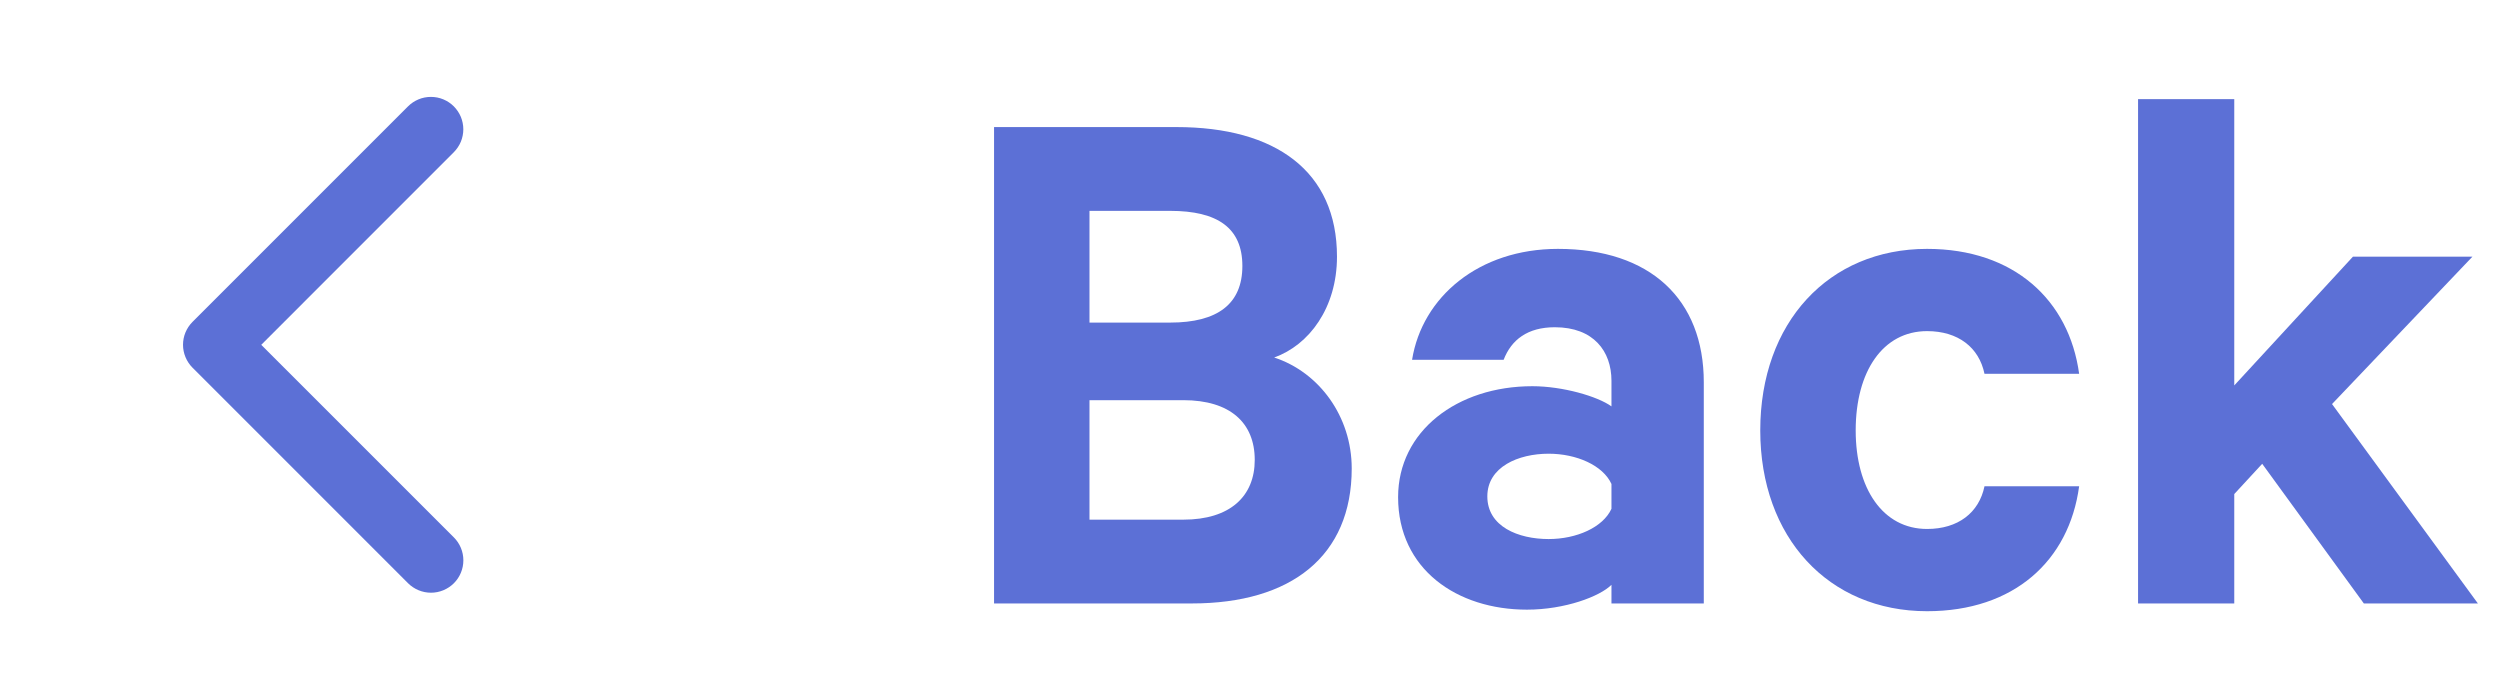
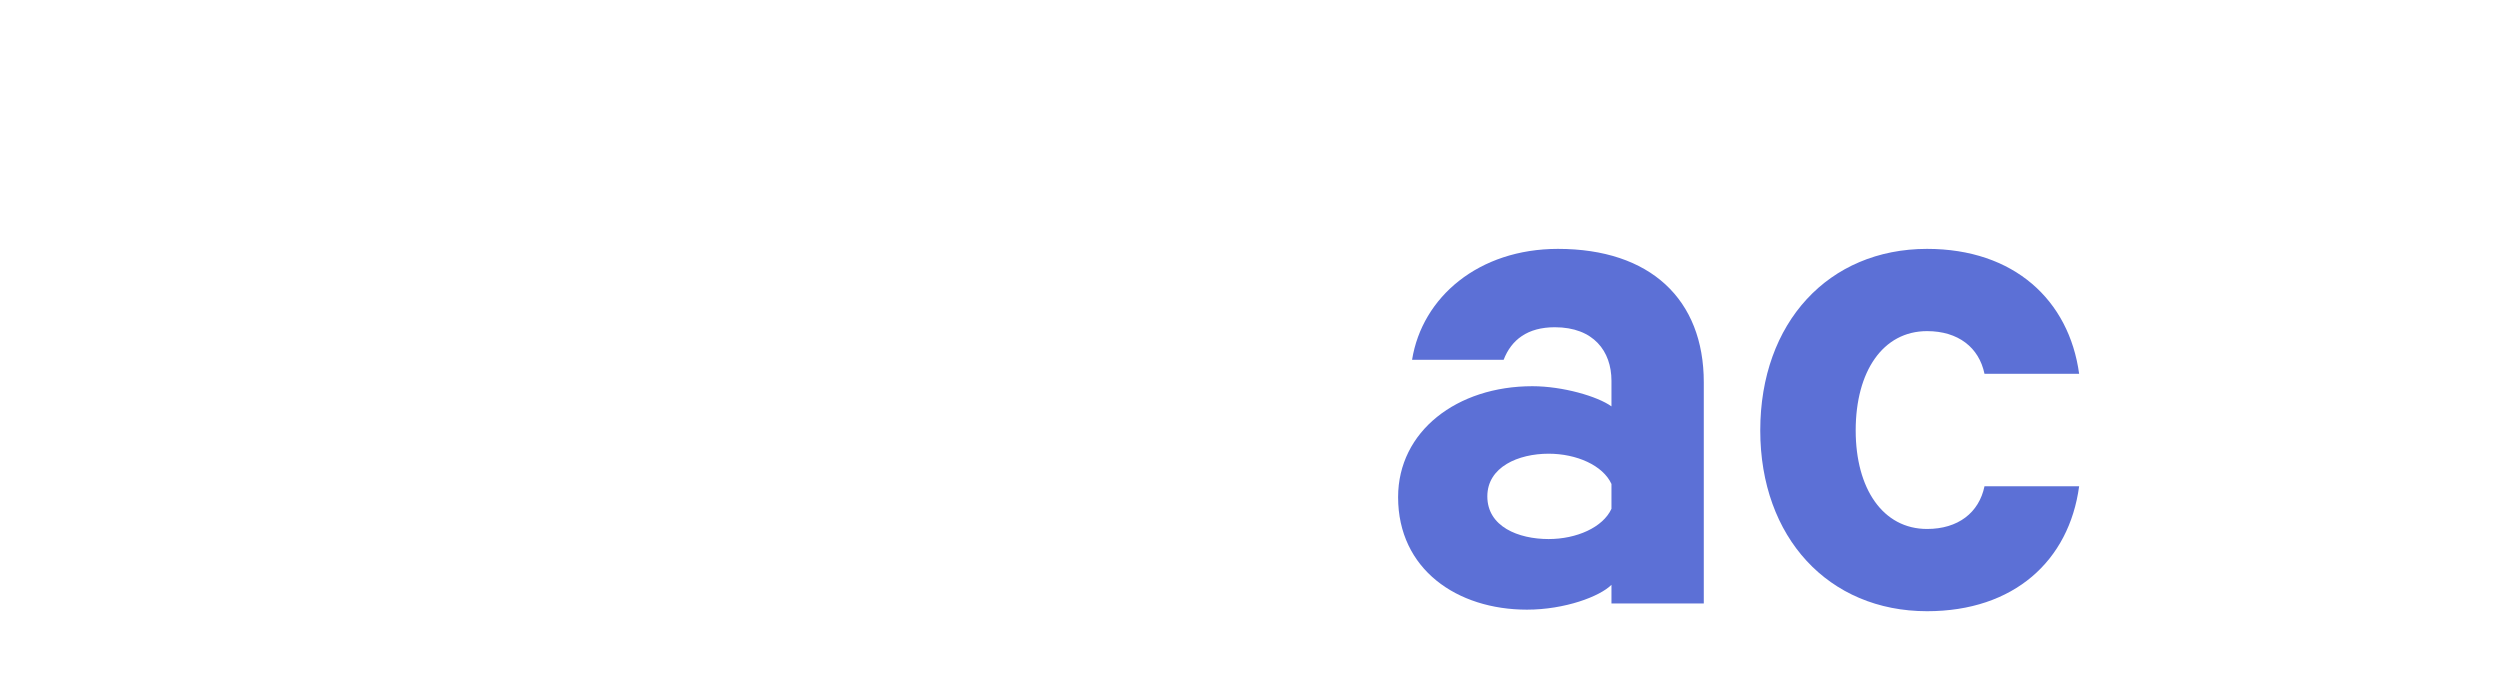
<svg xmlns="http://www.w3.org/2000/svg" width="58" height="16" viewBox="0 0 58 16" fill="none">
-   <path d="M29.561 8.294C30.605 8.636 31.36 9.662 31.36 10.868C31.36 12.902 29.956 14 27.652 14H23.062V2.948H27.293C29.596 2.948 31.018 3.974 31.018 5.954C31.018 7.142 30.37 8.006 29.561 8.294ZM25.276 7.484H27.148C28.247 7.484 28.823 7.052 28.823 6.17C28.823 5.288 28.247 4.892 27.148 4.892H25.276V7.484ZM25.276 9.284V12.056H27.454C28.535 12.056 29.11 11.516 29.11 10.67C29.11 9.806 28.535 9.284 27.454 9.284H25.276Z" fill="#5C70D6" />
  <path d="M39.528 14H37.386V13.568C37.116 13.838 36.306 14.144 35.424 14.144C33.804 14.144 32.436 13.208 32.436 11.534C32.436 10.004 33.804 8.96 35.55 8.96C36.252 8.96 37.062 9.194 37.386 9.428V8.834C37.386 8.15 36.972 7.592 36.072 7.592C35.442 7.592 35.064 7.88 34.884 8.348H32.76C32.994 6.89 34.308 5.774 36.144 5.774C38.286 5.774 39.528 6.944 39.528 8.87V14ZM37.386 11.804V11.228C37.188 10.796 36.576 10.526 35.928 10.526C35.226 10.526 34.506 10.832 34.506 11.516C34.506 12.218 35.226 12.506 35.928 12.506C36.576 12.506 37.188 12.236 37.386 11.804Z" fill="#5C70D6" />
  <path d="M40.838 9.986C40.838 7.484 42.422 5.774 44.708 5.774C46.724 5.774 48.002 6.962 48.236 8.672H46.04C45.914 8.06 45.428 7.682 44.708 7.682C43.682 7.682 43.052 8.618 43.052 9.986C43.052 11.336 43.682 12.272 44.708 12.272C45.428 12.272 45.914 11.894 46.04 11.282H48.236C48.002 13.01 46.724 14.18 44.708 14.18C42.422 14.18 40.838 12.47 40.838 9.986Z" fill="#5C70D6" />
-   <path d="M54.841 14L52.483 10.76L51.835 11.462V14H49.603V2.3H51.835V8.942L54.589 5.954H57.361L54.103 9.374L57.487 14H54.841Z" fill="#5C70D6" />
-   <path d="M4.467 8.531L9.467 13.531C9.608 13.671 9.799 13.751 9.999 13.751C10.198 13.751 10.389 13.671 10.53 13.531C10.671 13.39 10.75 13.199 10.75 12.999C10.75 12.8 10.671 12.609 10.53 12.468L6.061 8L10.529 3.531C10.598 3.461 10.654 3.378 10.692 3.287C10.729 3.196 10.749 3.098 10.749 2.999C10.749 2.901 10.729 2.803 10.692 2.712C10.654 2.621 10.598 2.538 10.529 2.468C10.459 2.398 10.376 2.343 10.285 2.305C10.194 2.267 10.096 2.248 9.997 2.248C9.899 2.248 9.801 2.267 9.71 2.305C9.619 2.343 9.536 2.398 9.466 2.468L4.466 7.468C4.396 7.538 4.341 7.621 4.303 7.712C4.265 7.803 4.246 7.901 4.246 8C4.246 8.098 4.266 8.196 4.304 8.287C4.342 8.378 4.397 8.461 4.467 8.531Z" fill="#5C70D6" />
</svg>